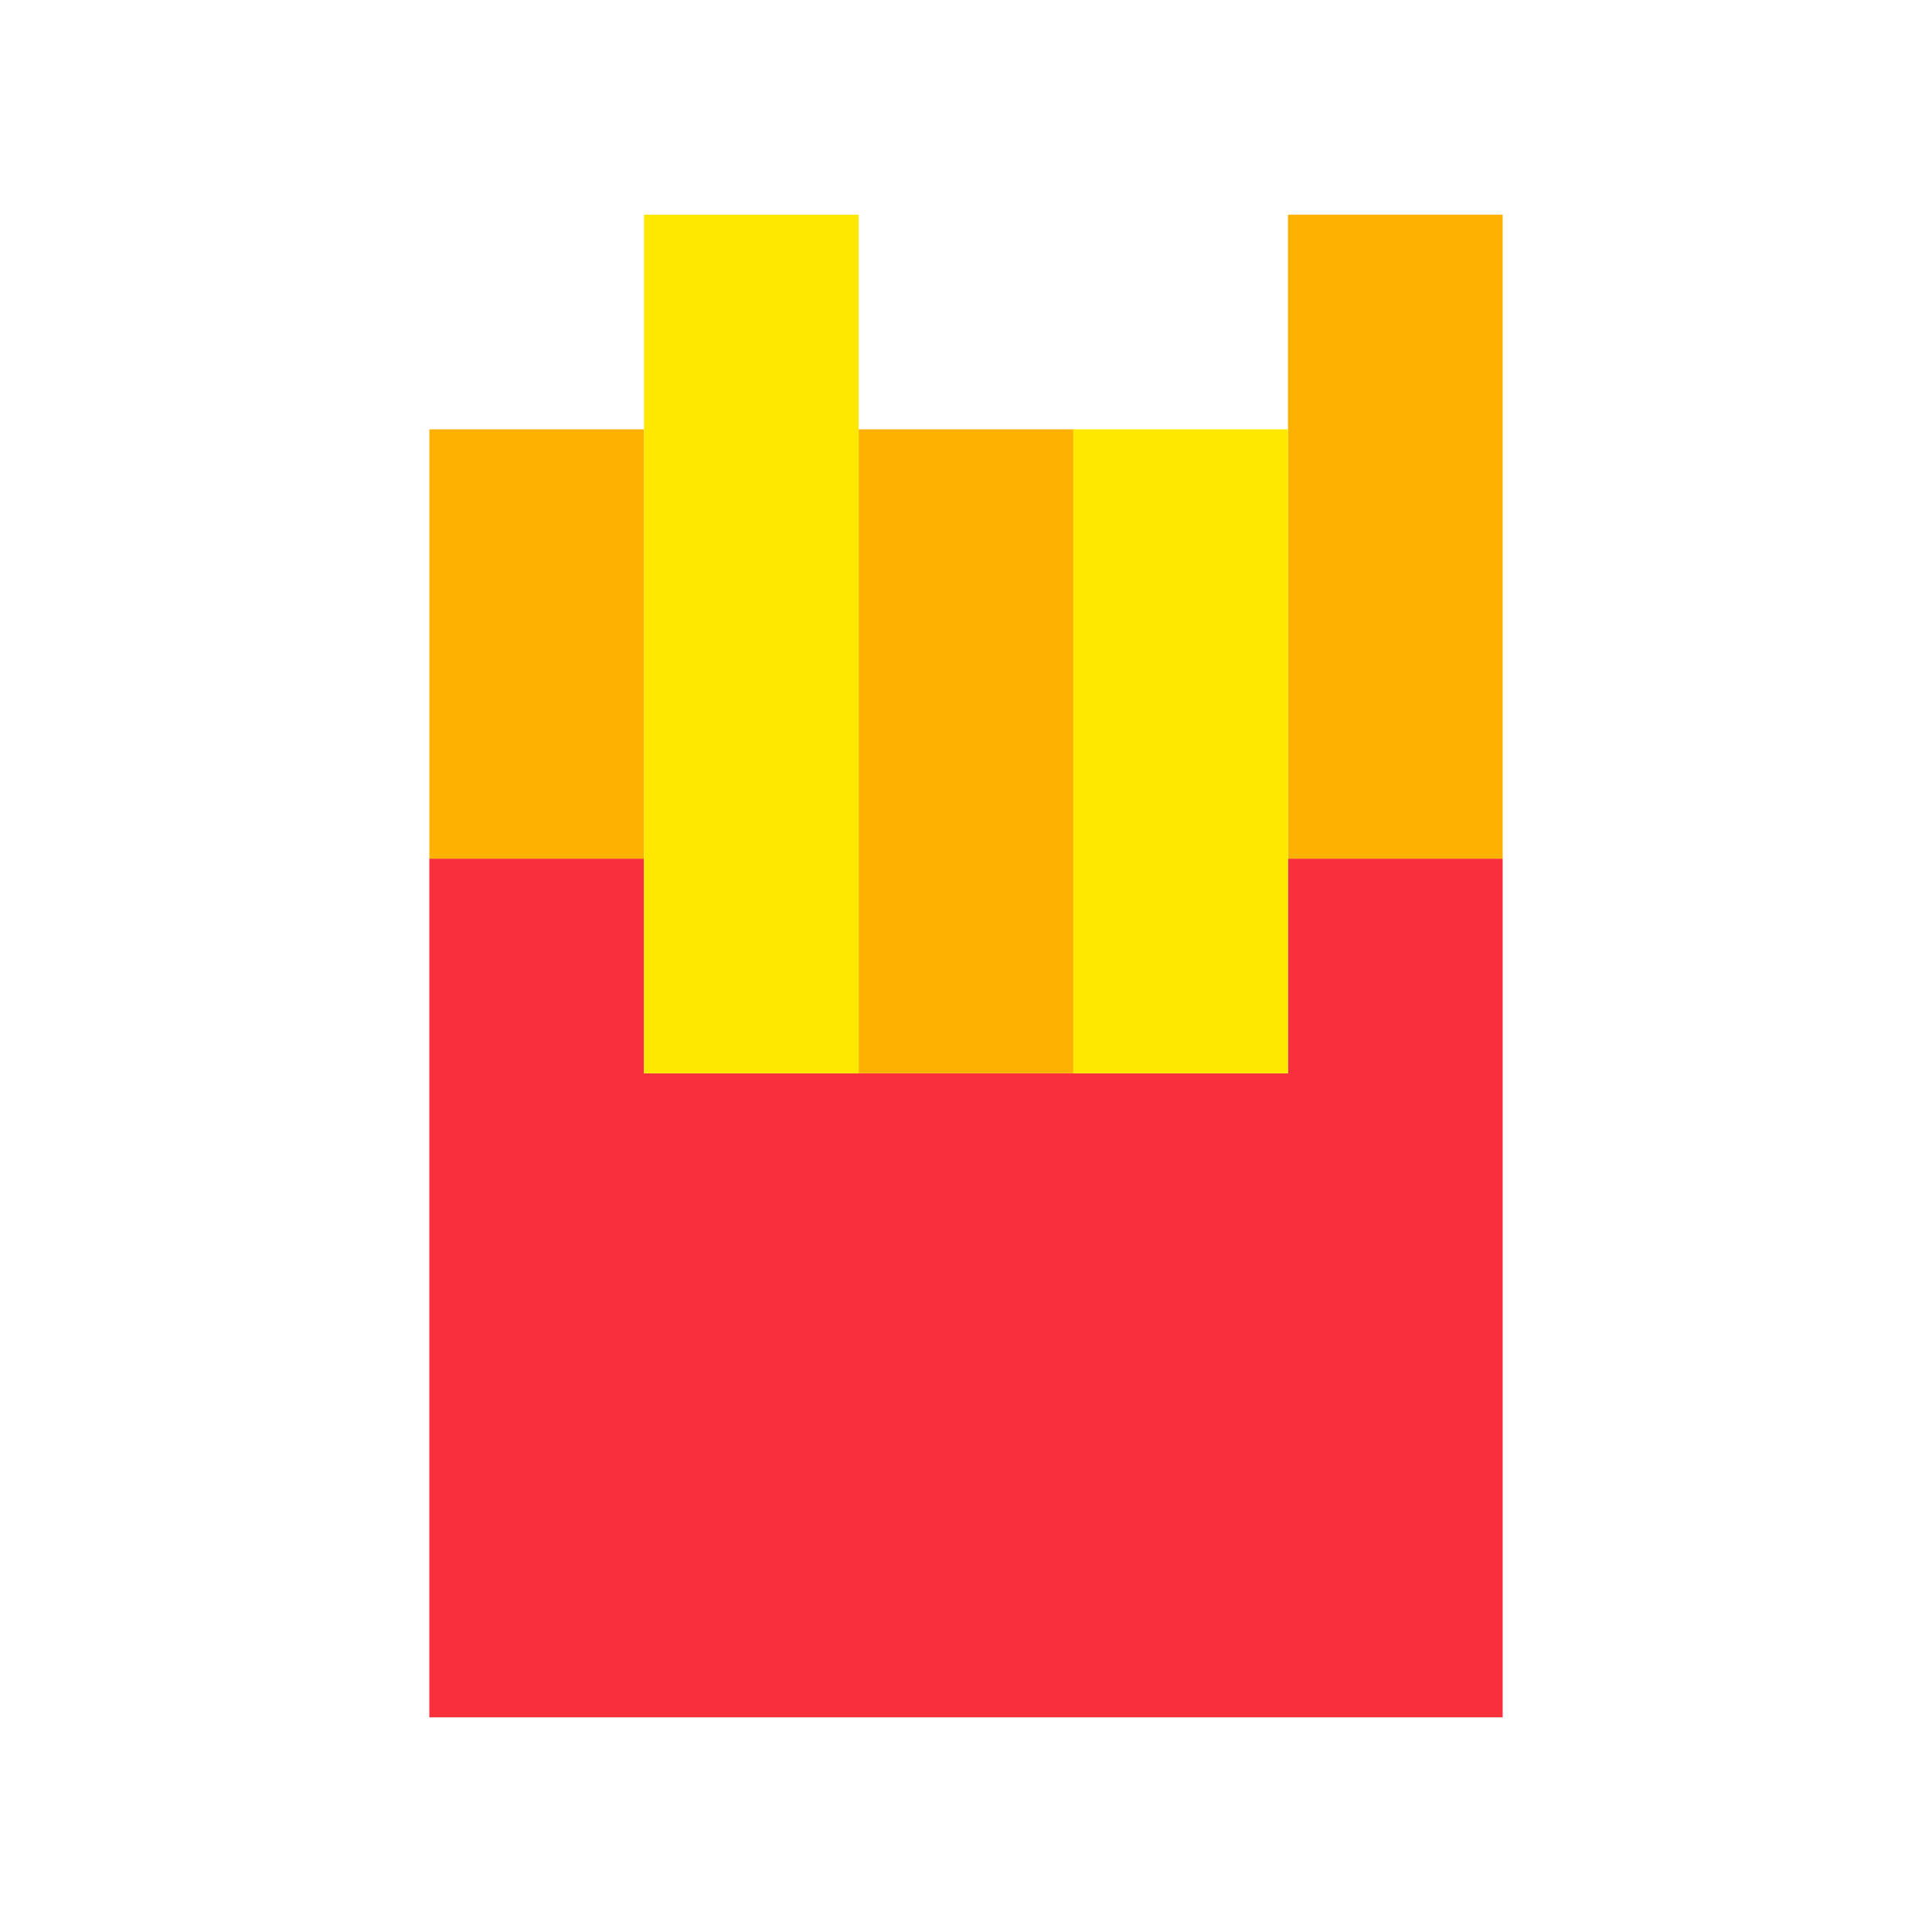
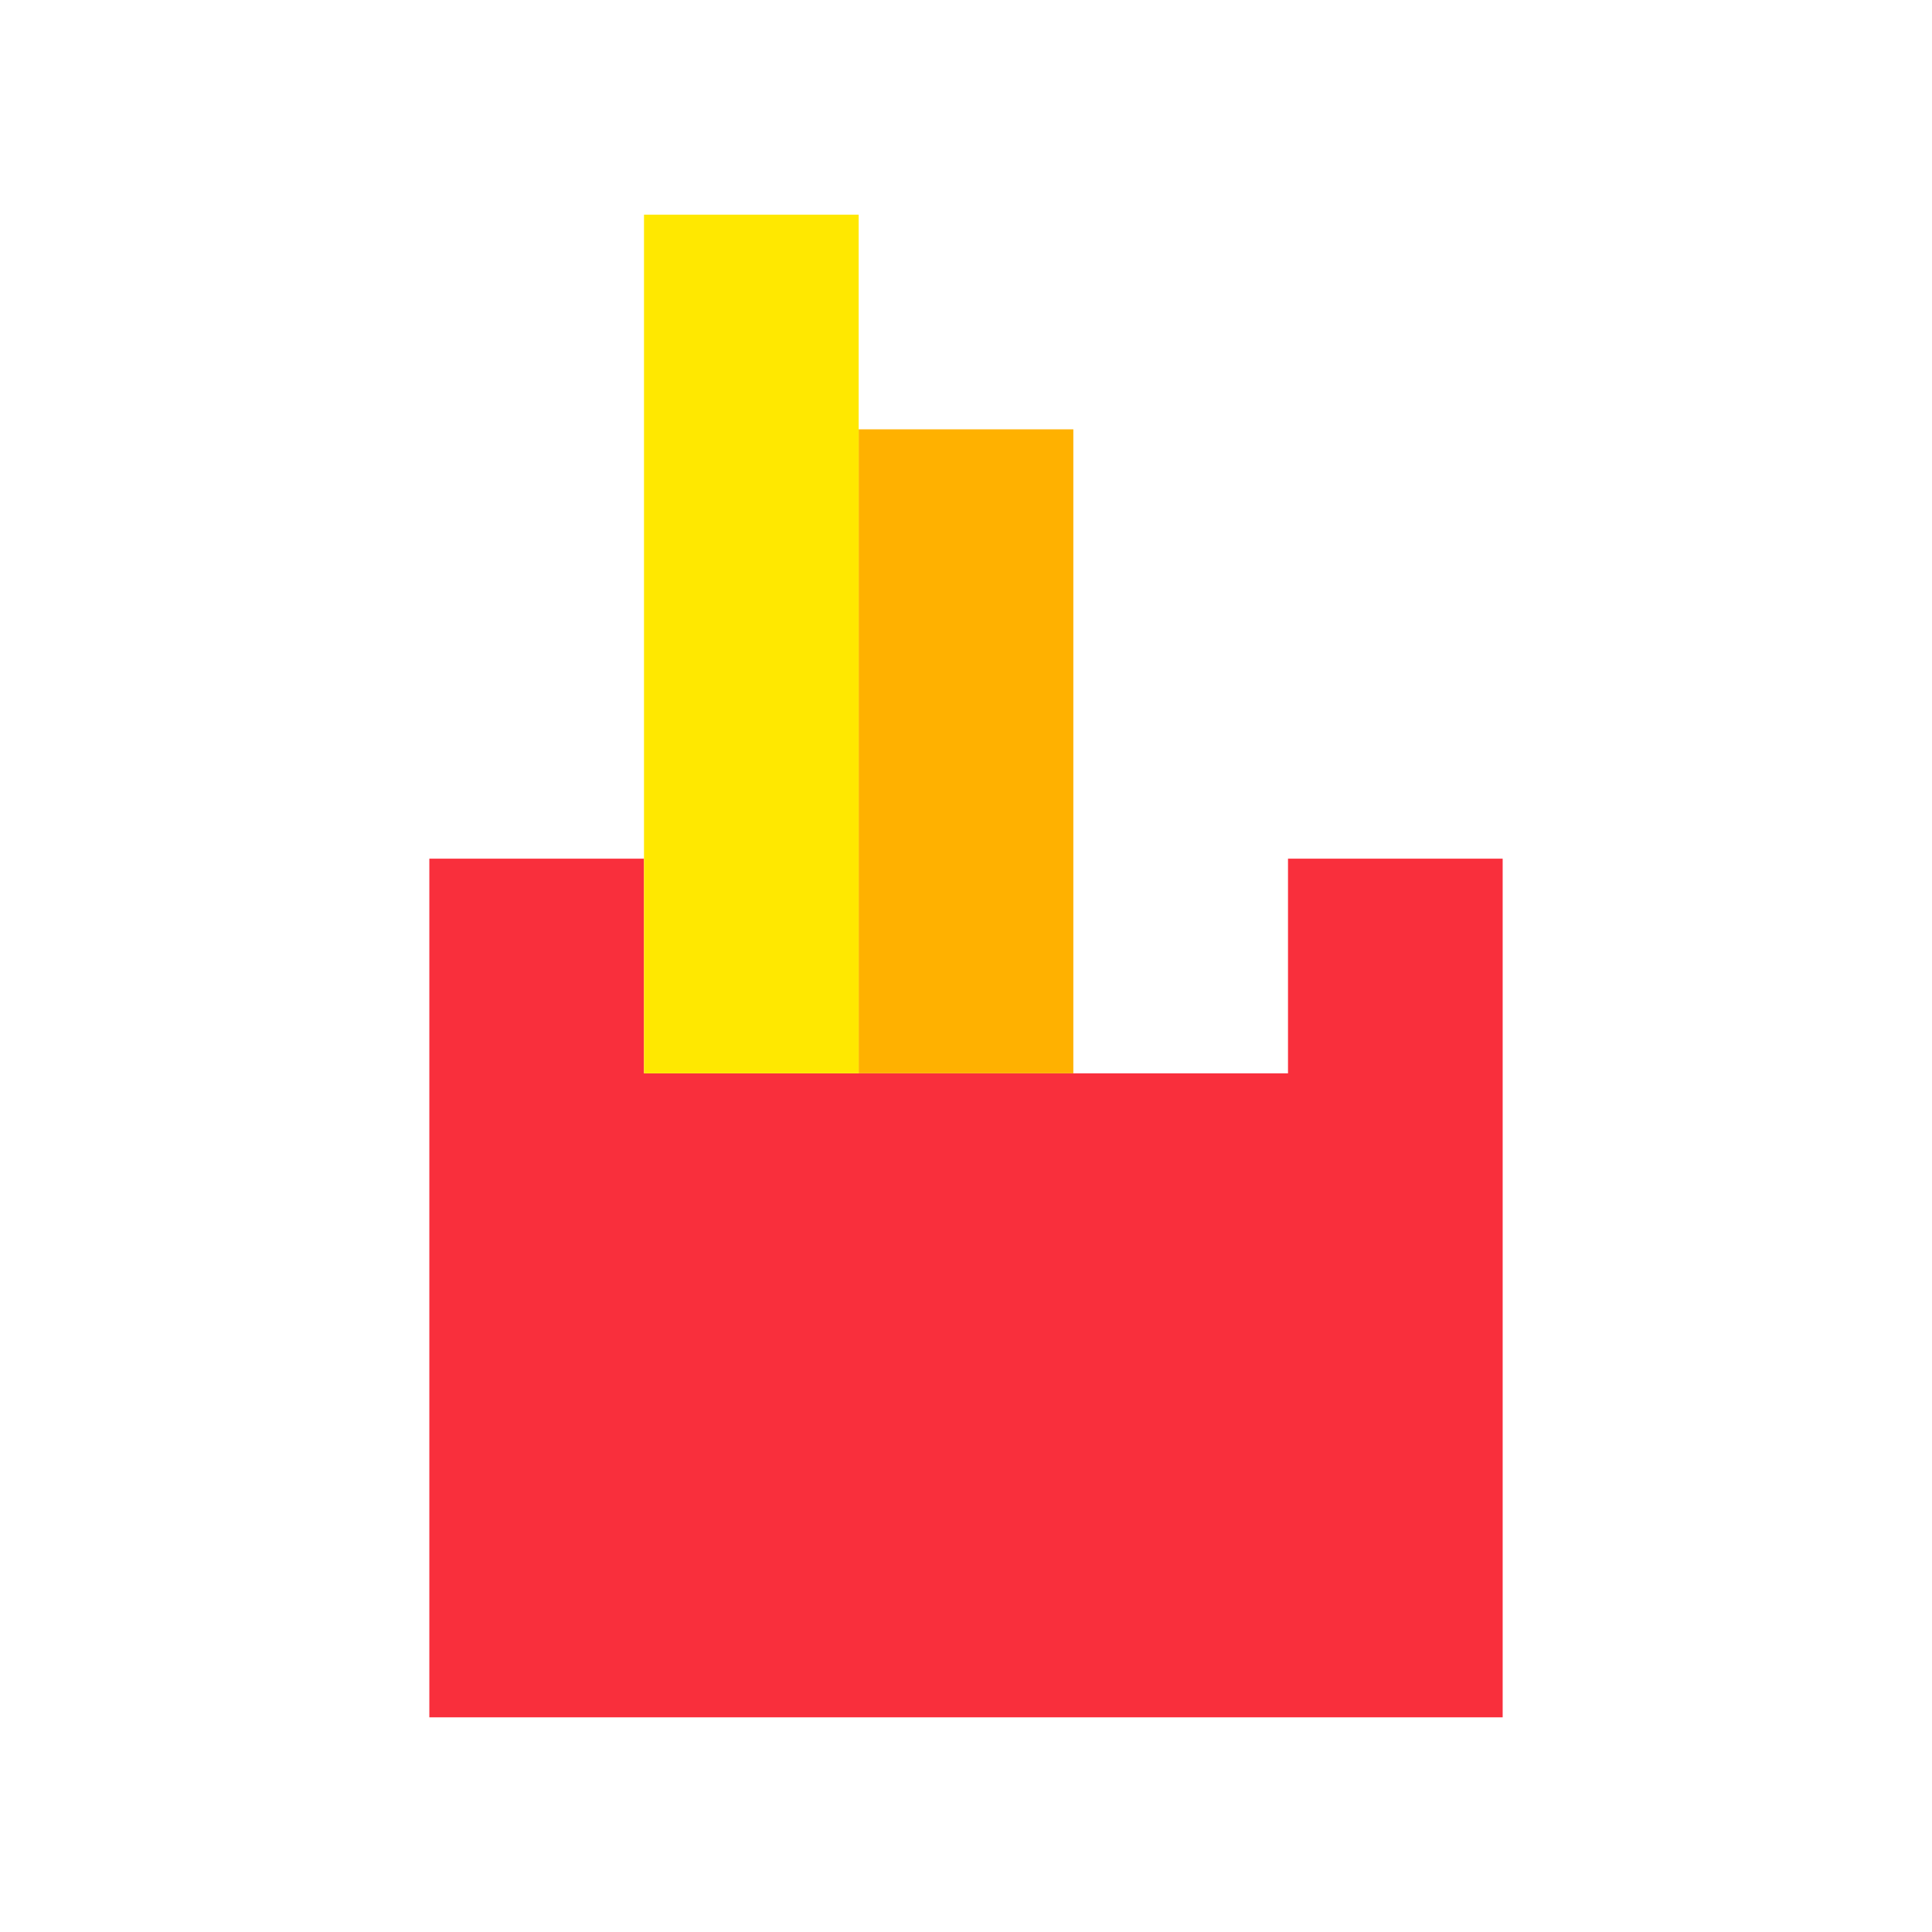
<svg xmlns="http://www.w3.org/2000/svg" viewBox="0 0 9 9" class="pixelicon-fries">
  <polygon fill="#F92F3C" points="6,4 6,5 3,5 3,4 2,4 2,8 7,8 7,4" />
-   <rect fill="#FFB100" x="2" y="2" width="1" height="2" />
  <rect fill="#FFB100" x="4" y="2" width="1" height="3" />
-   <rect fill="#FFB100" x="6" y="1" width="1" height="3" />
  <rect fill="#FFE800" x="3" y="1" width="1" height="4" />
-   <rect fill="#FFE800" x="5" y="2" width="1" height="3" />
</svg>